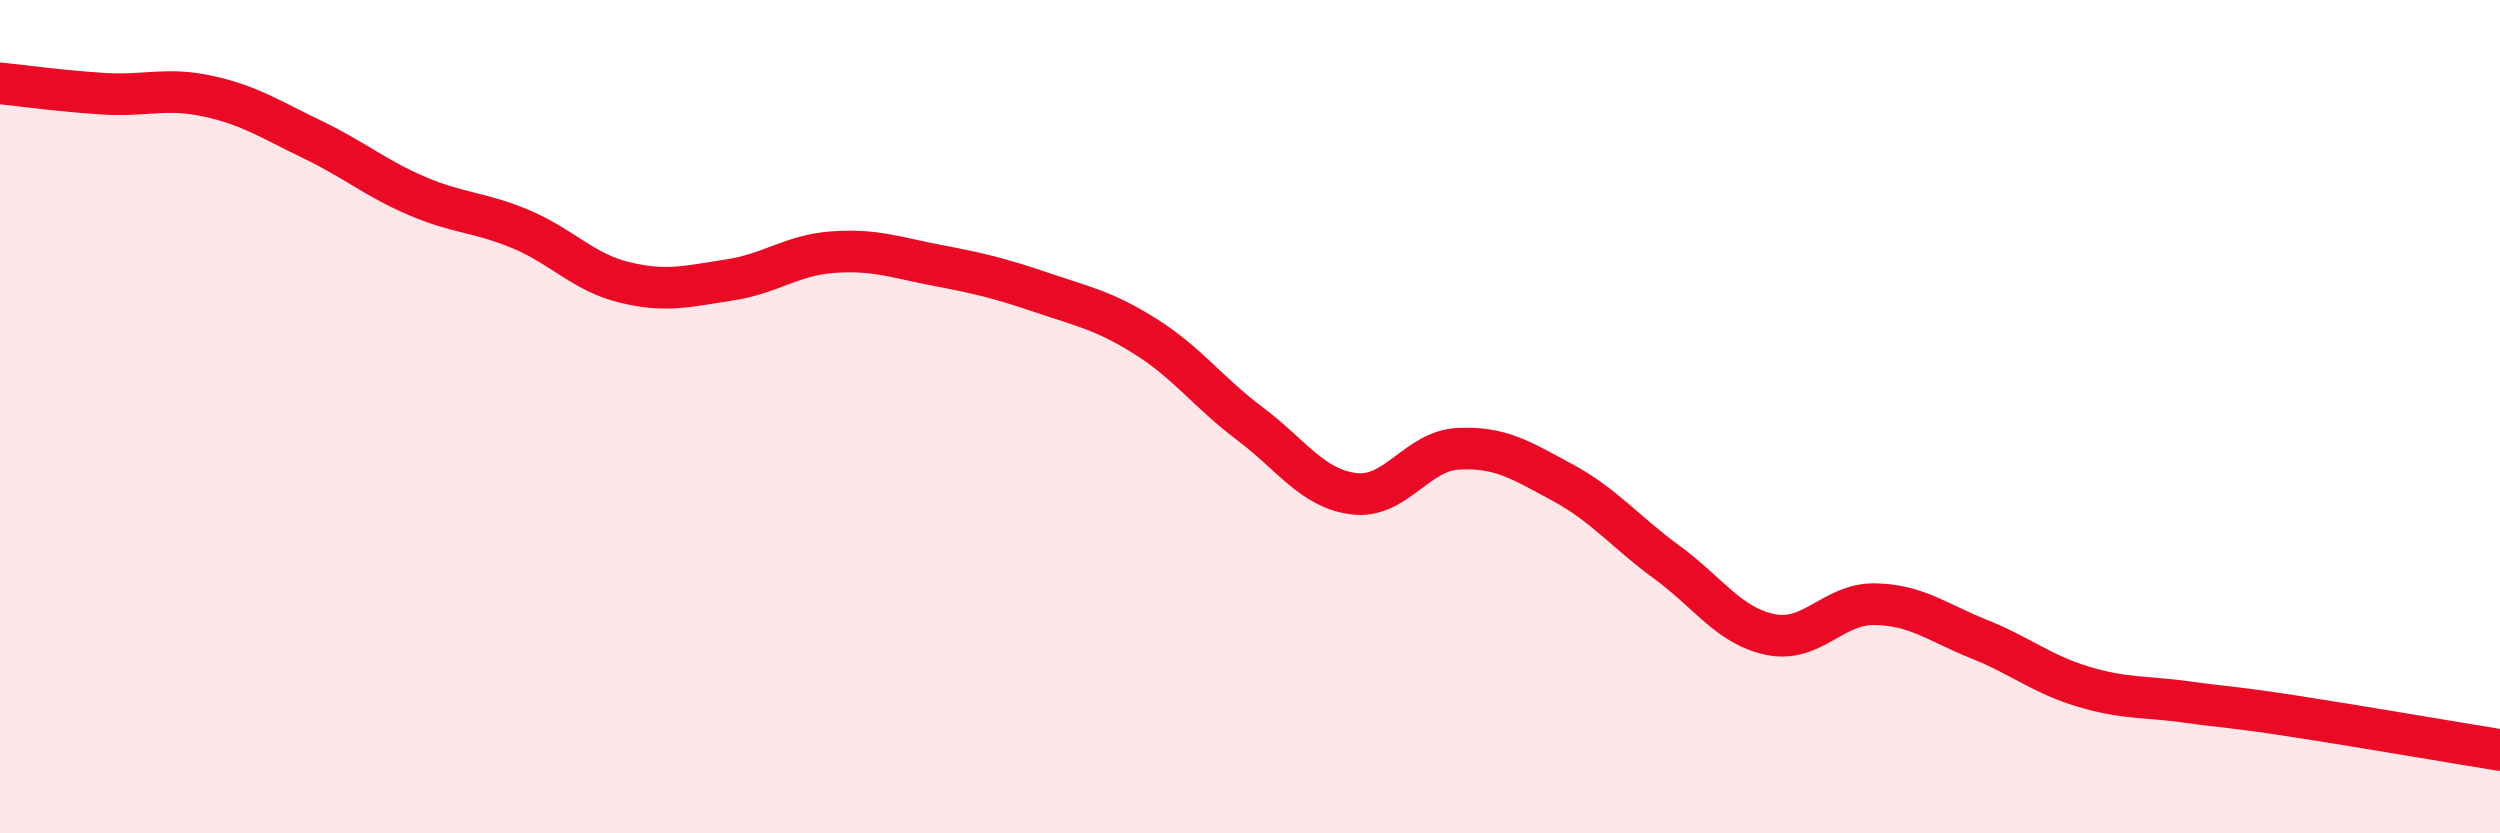
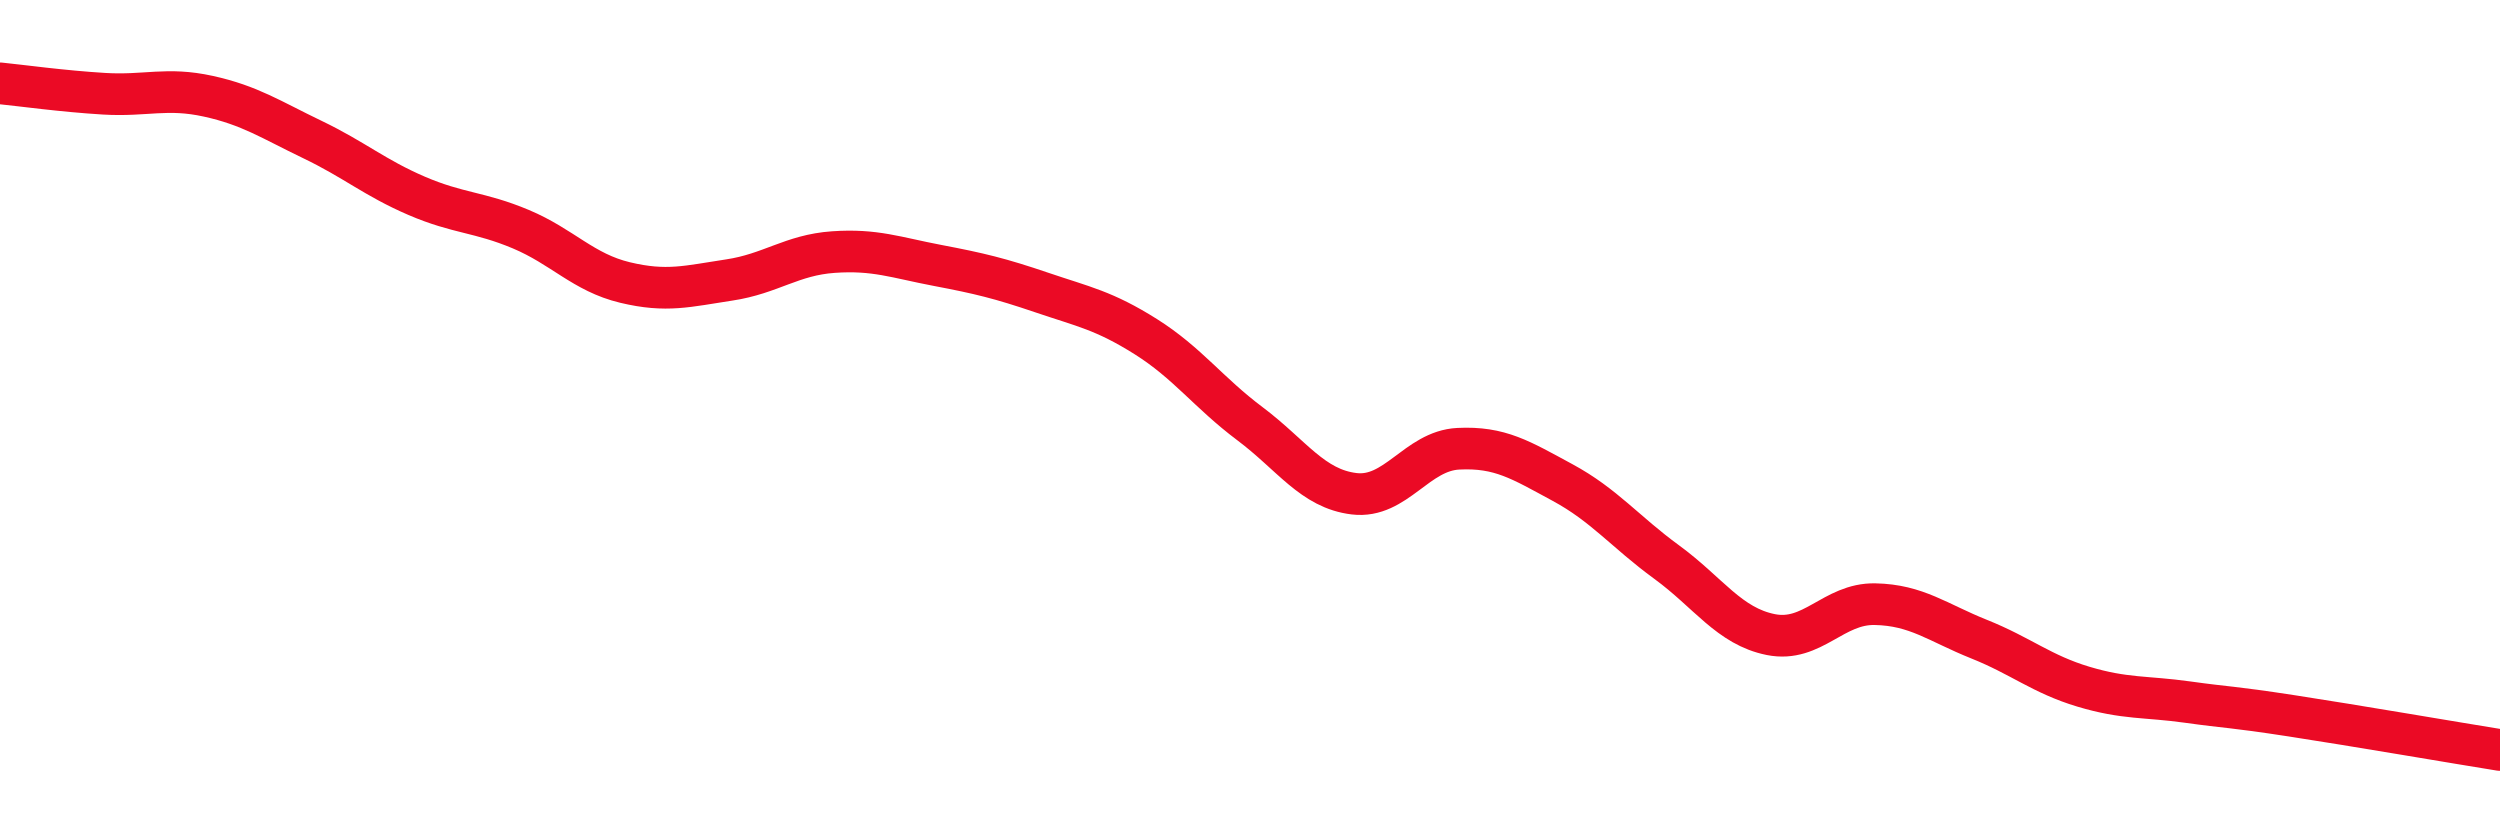
<svg xmlns="http://www.w3.org/2000/svg" width="60" height="20" viewBox="0 0 60 20">
-   <path d="M 0,2 C 0.5,2.05 1.5,2.19 2.5,2.25 C 3.5,2.31 4,2.09 5,2.31 C 6,2.53 6.5,2.87 7.5,3.35 C 8.5,3.83 9,4.27 10,4.7 C 11,5.13 11.5,5.08 12.5,5.5 C 13.5,5.92 14,6.54 15,6.78 C 16,7.02 16.5,6.87 17.5,6.72 C 18.5,6.57 19,6.12 20,6.05 C 21,5.98 21.5,6.18 22.5,6.37 C 23.5,6.56 24,6.68 25,7.02 C 26,7.36 26.5,7.45 27.5,8.08 C 28.5,8.71 29,9.42 30,10.17 C 31,10.92 31.5,11.73 32.5,11.85 C 33.5,11.97 34,10.82 35,10.77 C 36,10.72 36.5,11.04 37.5,11.58 C 38.5,12.12 39,12.76 40,13.49 C 41,14.22 41.5,15.03 42.5,15.23 C 43.5,15.43 44,14.48 45,14.5 C 46,14.52 46.5,14.94 47.5,15.34 C 48.5,15.74 49,16.18 50,16.48 C 51,16.78 51.5,16.71 52.5,16.85 C 53.5,16.99 53.5,16.95 55,17.18 C 56.5,17.41 59,17.84 60,18L60 20L0 20Z" fill="#EB0A25" opacity="0.1" stroke-linecap="round" stroke-linejoin="round" />
  <path d="M 0,2 C 0.5,2.05 1.5,2.19 2.5,2.25 C 3.5,2.31 4,2.09 5,2.31 C 6,2.53 6.5,2.87 7.5,3.35 C 8.5,3.83 9,4.27 10,4.7 C 11,5.13 11.5,5.08 12.5,5.5 C 13.5,5.92 14,6.54 15,6.78 C 16,7.02 16.5,6.87 17.5,6.72 C 18.5,6.57 19,6.12 20,6.05 C 21,5.98 21.5,6.18 22.5,6.37 C 23.5,6.56 24,6.68 25,7.02 C 26,7.36 26.5,7.45 27.5,8.08 C 28.5,8.71 29,9.42 30,10.17 C 31,10.92 31.5,11.73 32.5,11.85 C 33.5,11.97 34,10.82 35,10.77 C 36,10.72 36.5,11.04 37.5,11.58 C 38.5,12.12 39,12.76 40,13.49 C 41,14.22 41.5,15.03 42.5,15.23 C 43.5,15.43 44,14.48 45,14.5 C 46,14.52 46.5,14.94 47.5,15.34 C 48.5,15.74 49,16.18 50,16.48 C 51,16.78 51.5,16.71 52.5,16.85 C 53.5,16.99 53.5,16.95 55,17.18 C 56.5,17.41 59,17.84 60,18" stroke="#EB0A25" stroke-width="1" fill="none" stroke-linecap="round" stroke-linejoin="round" />
</svg>